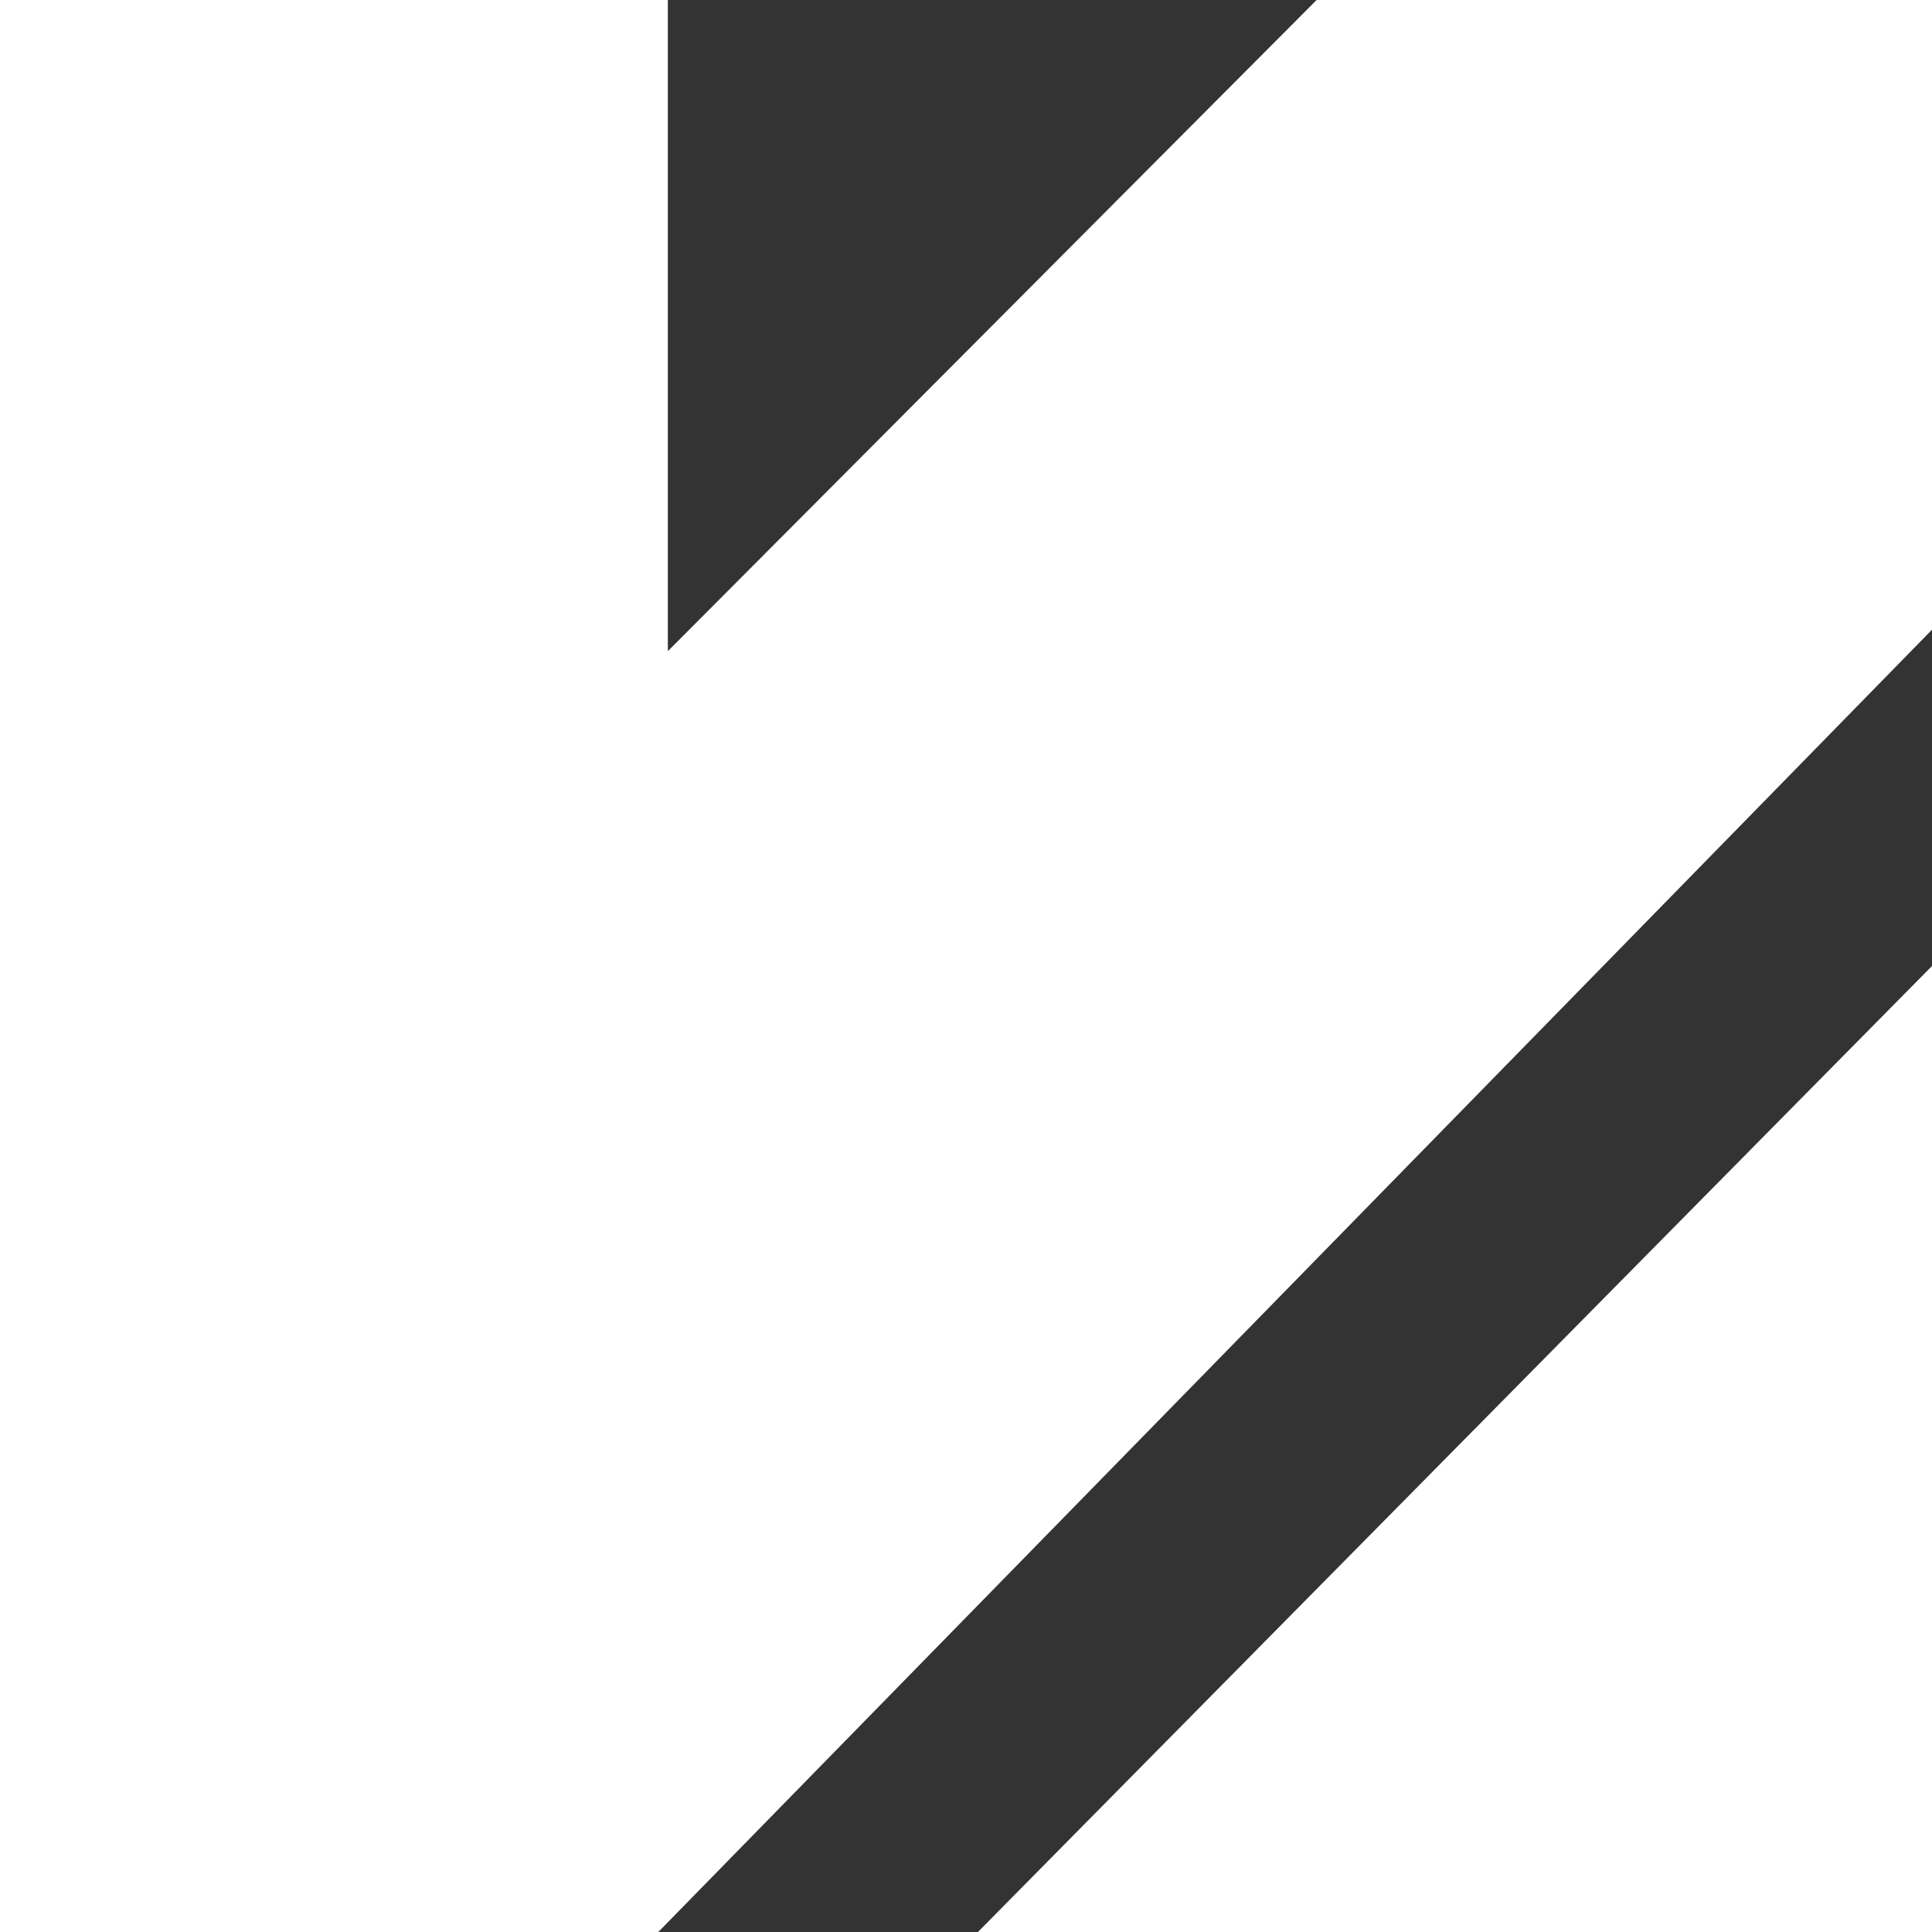
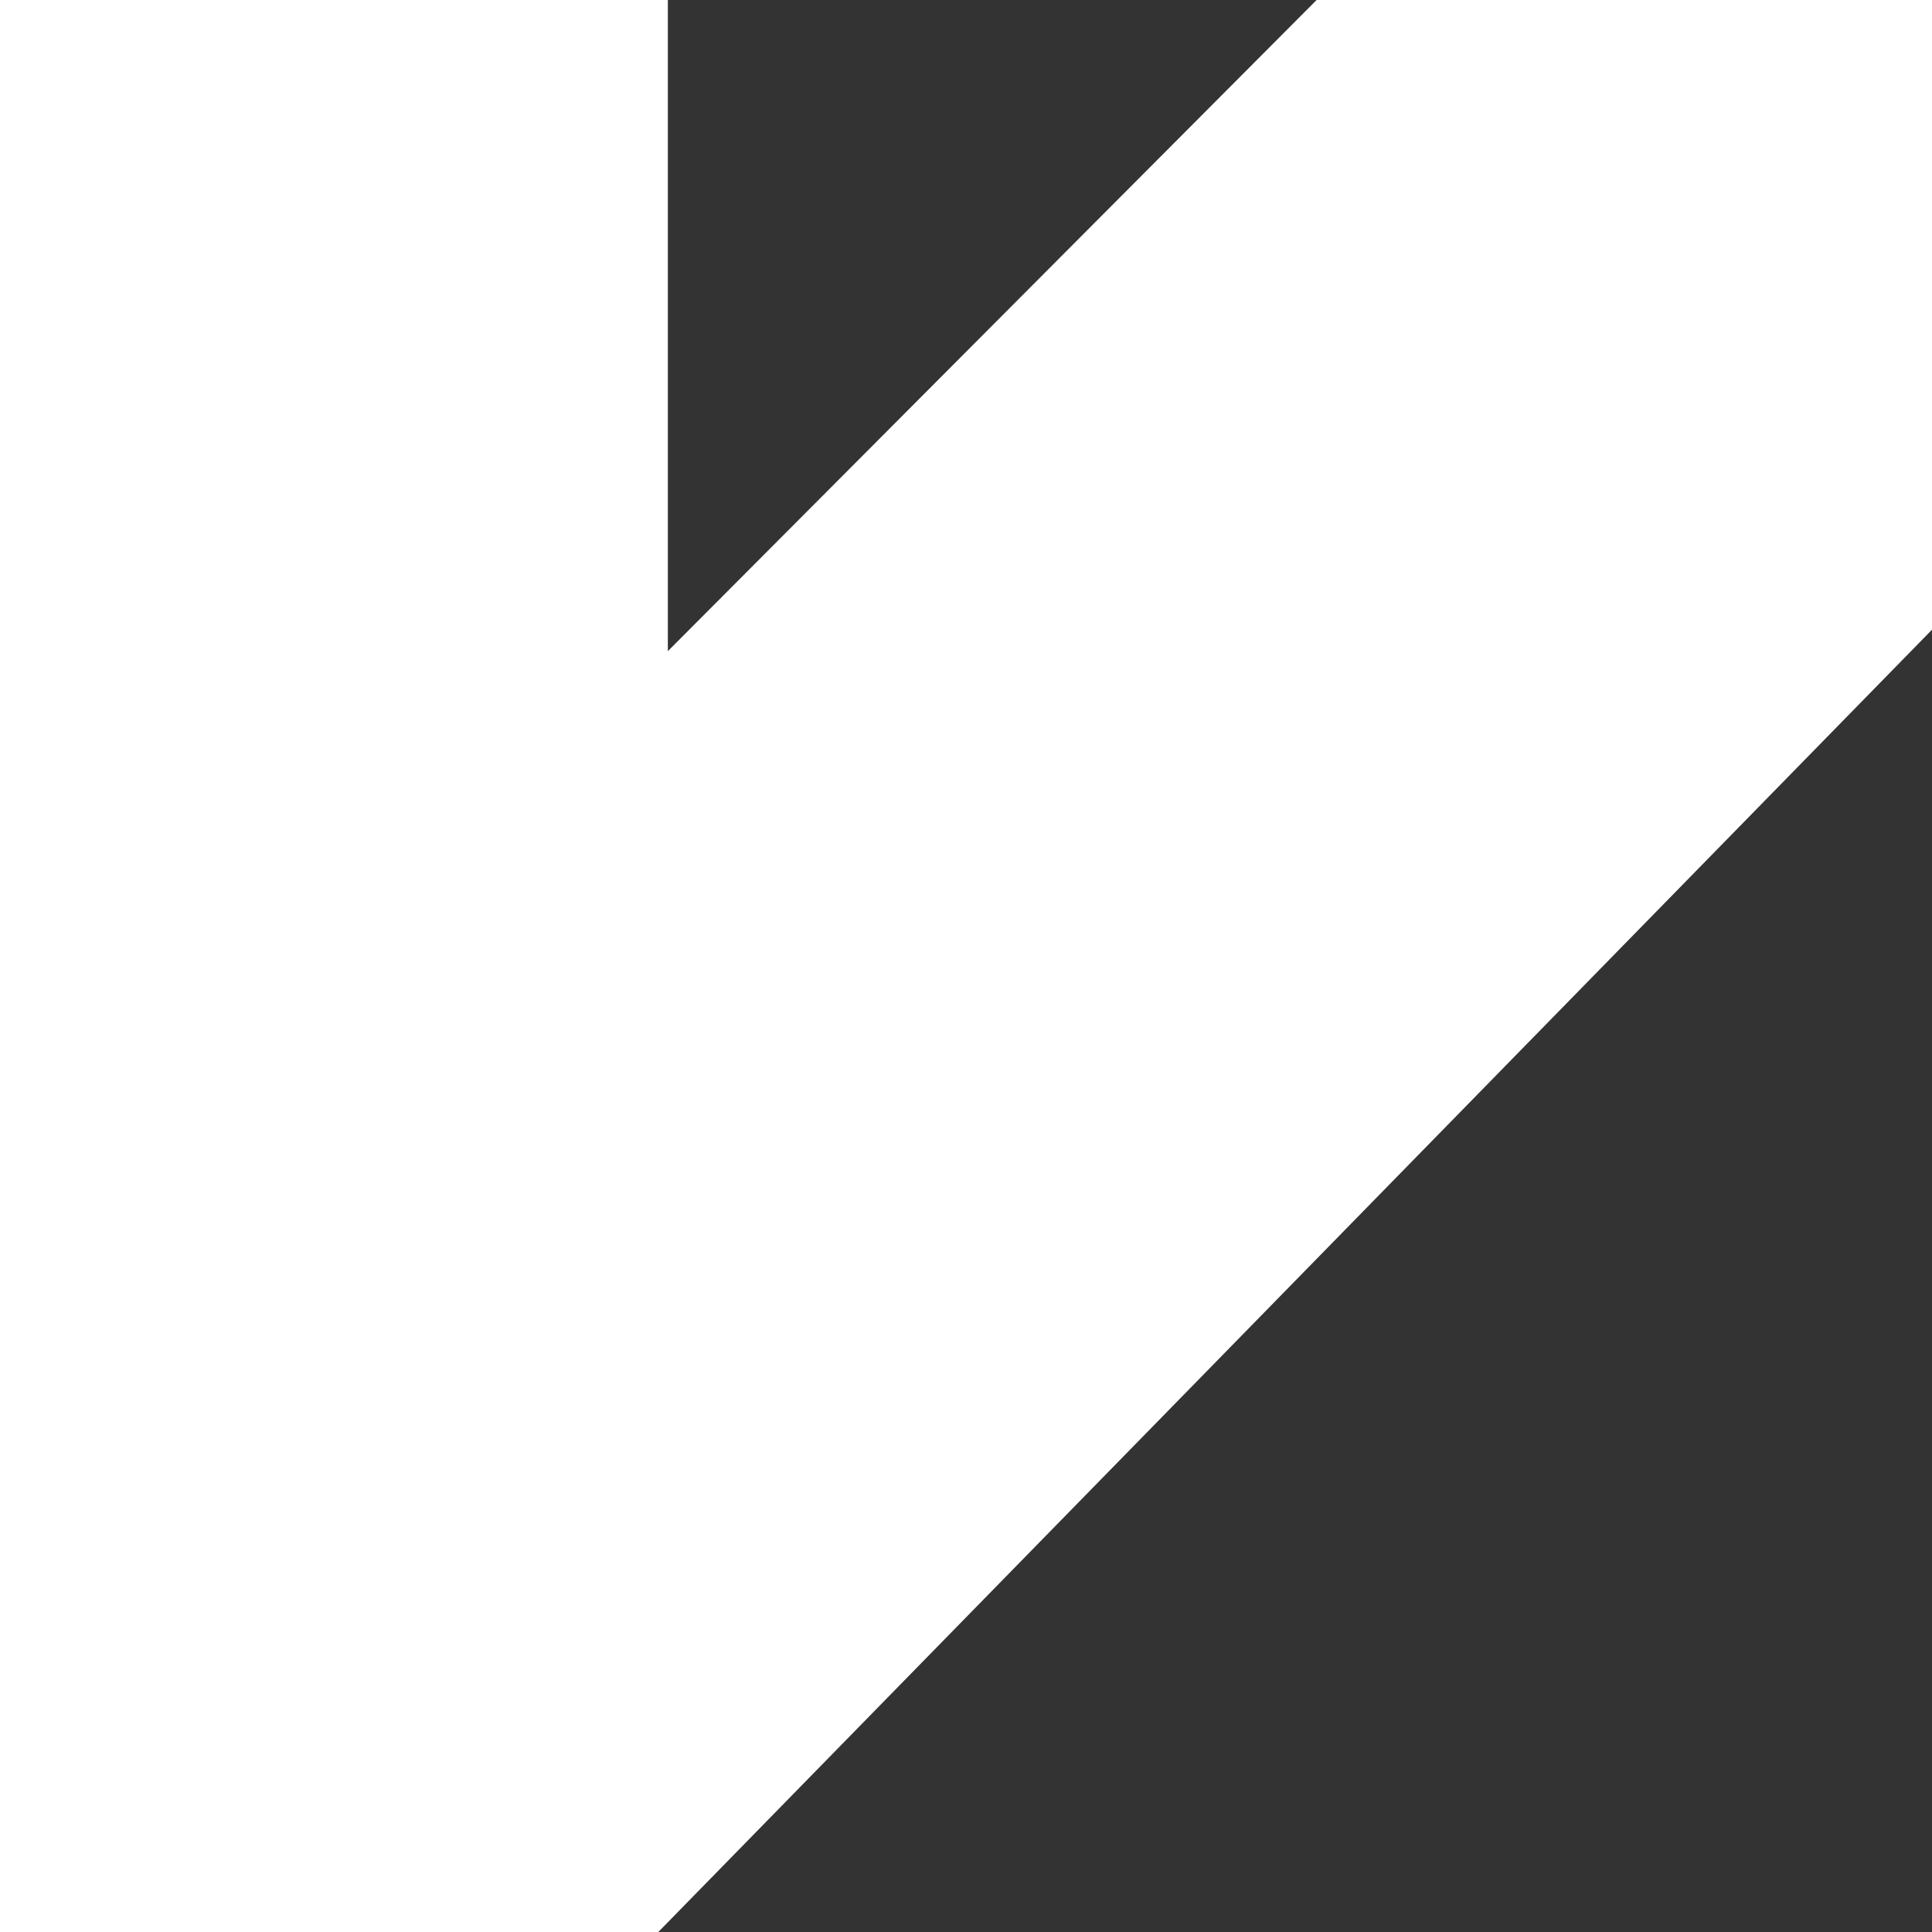
<svg xmlns="http://www.w3.org/2000/svg" width="81" height="81" xml:space="preserve">
  <rect width="100%" height="100%" fill="#333333" stroke="none" />
-   <path fill="#fff" d="M55.2 0 28 27.3V0H0v81h27.6L81 26.4V0zM81 81V40.5L41 81z" />
+   <path fill="#fff" d="M55.2 0 28 27.3V0H0v81h27.6L81 26.4V0zM81 81L41 81z" />
</svg>